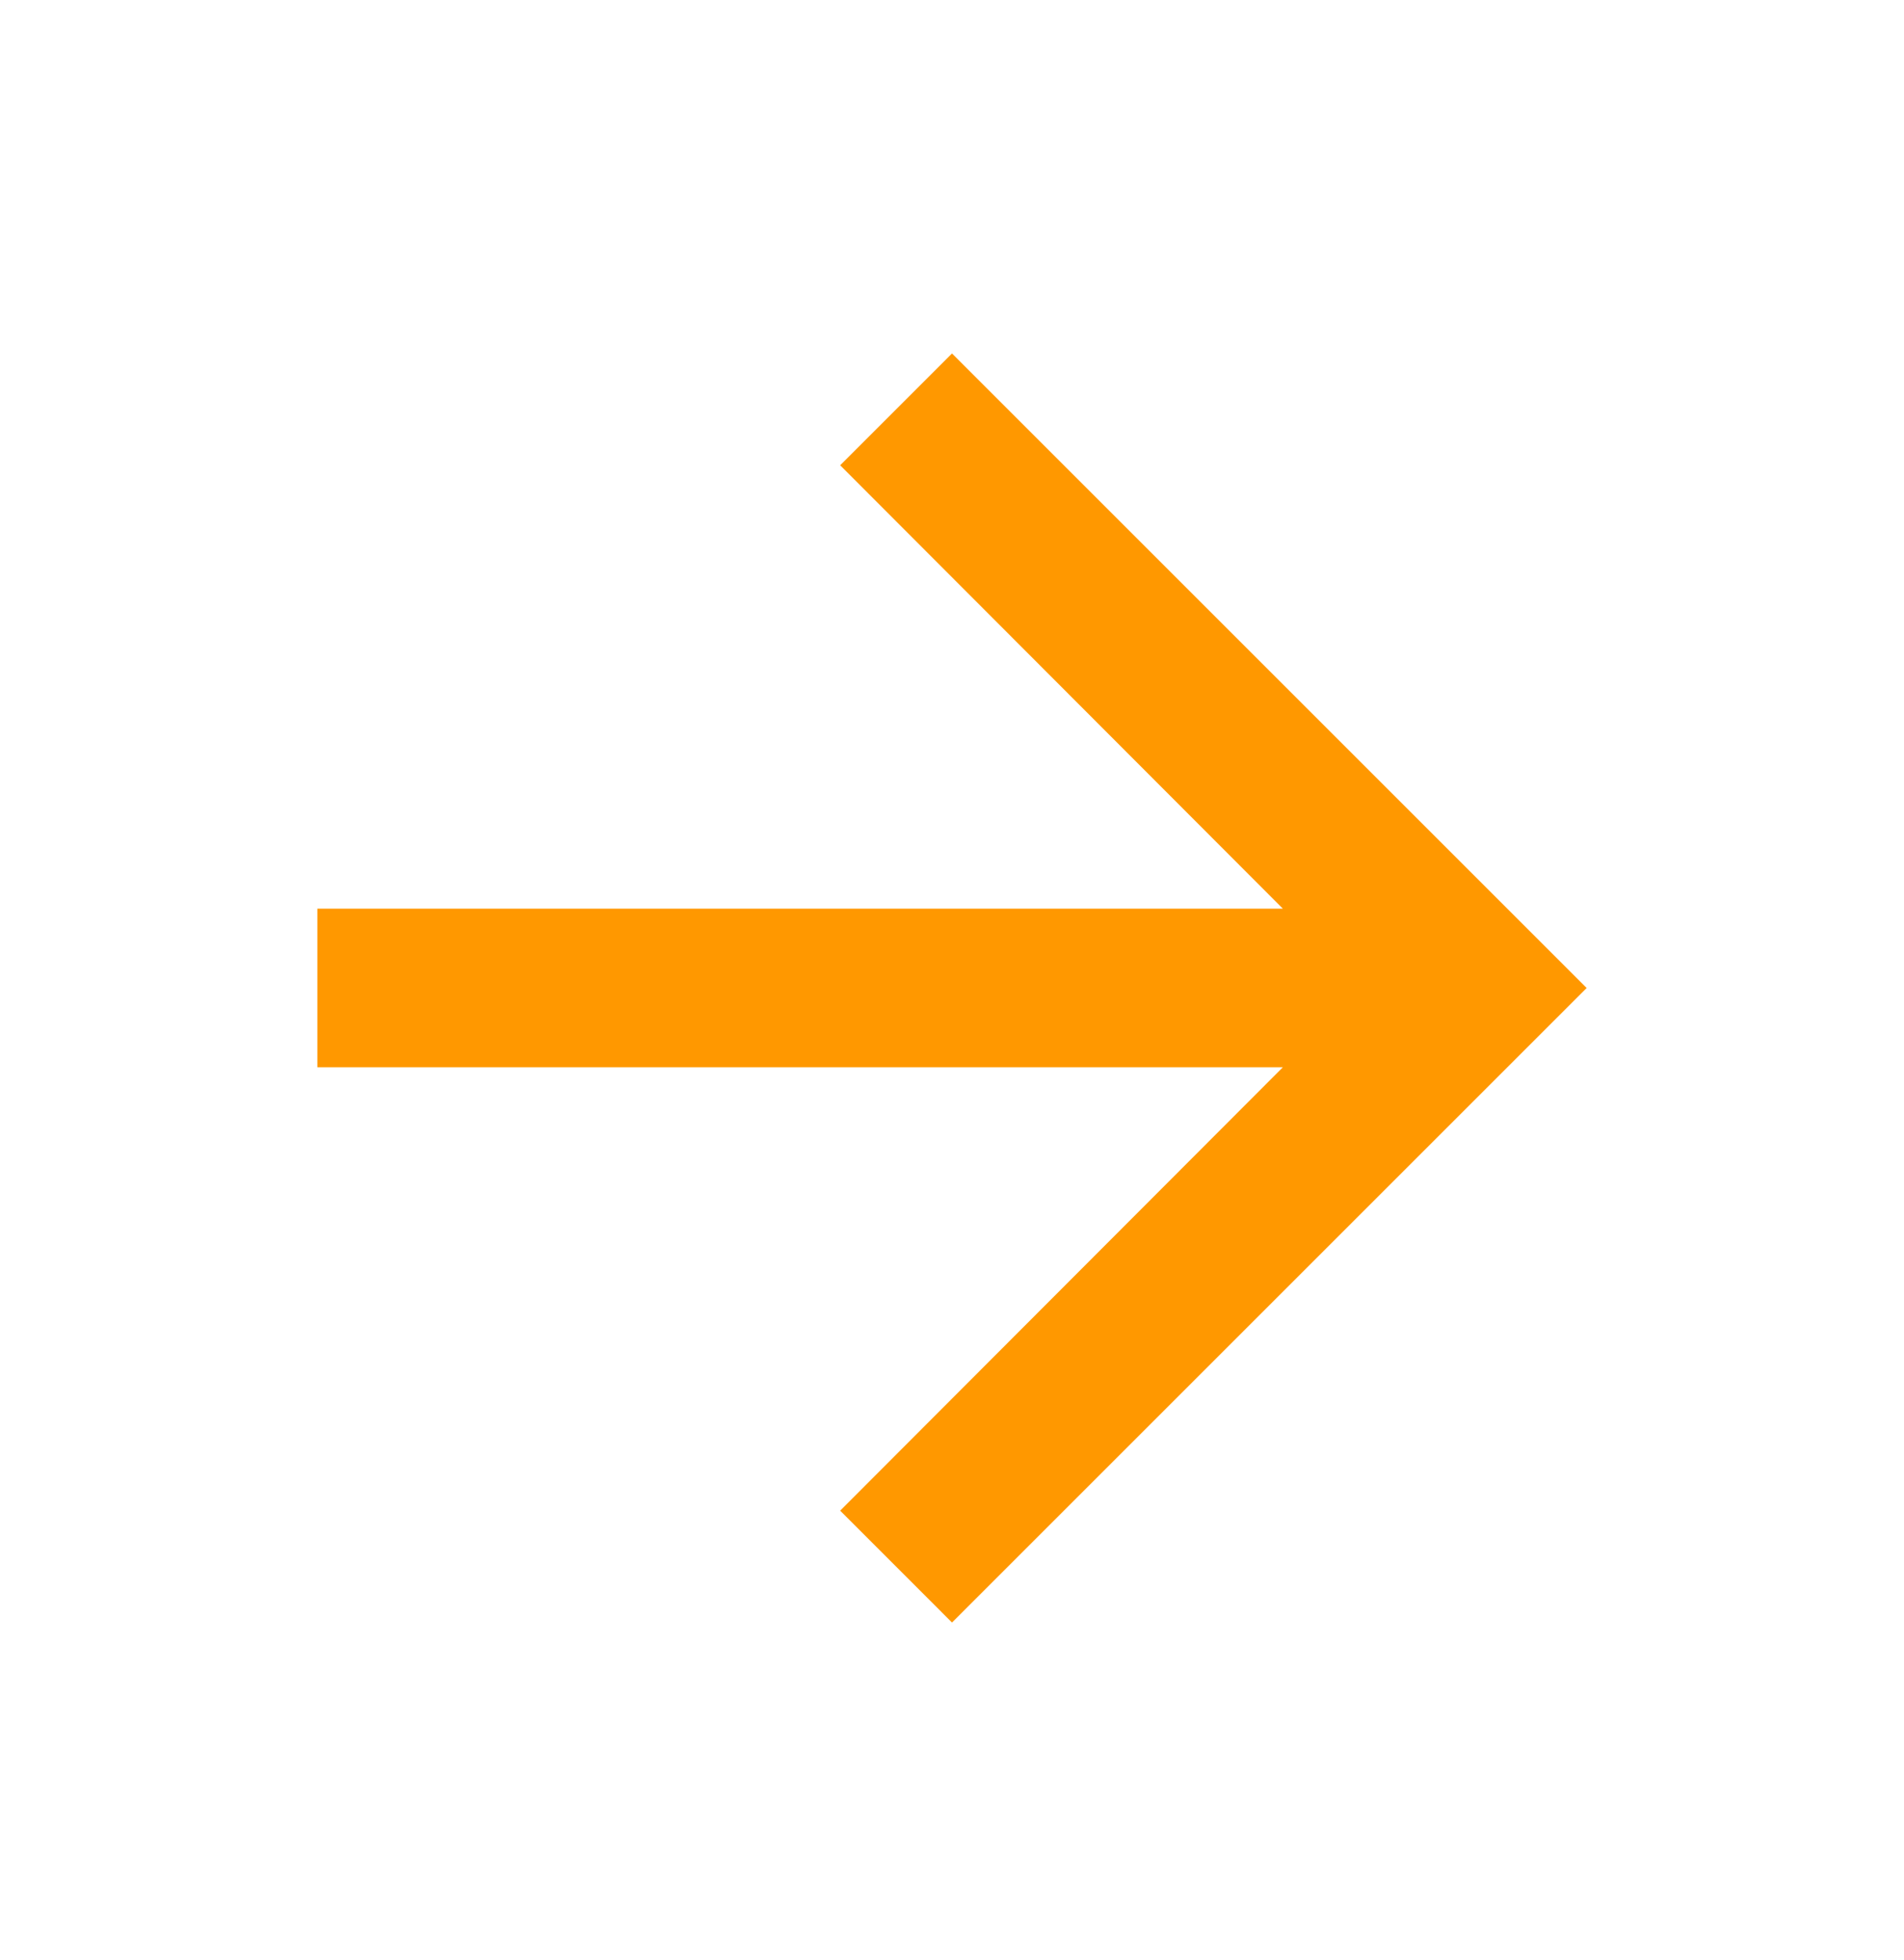
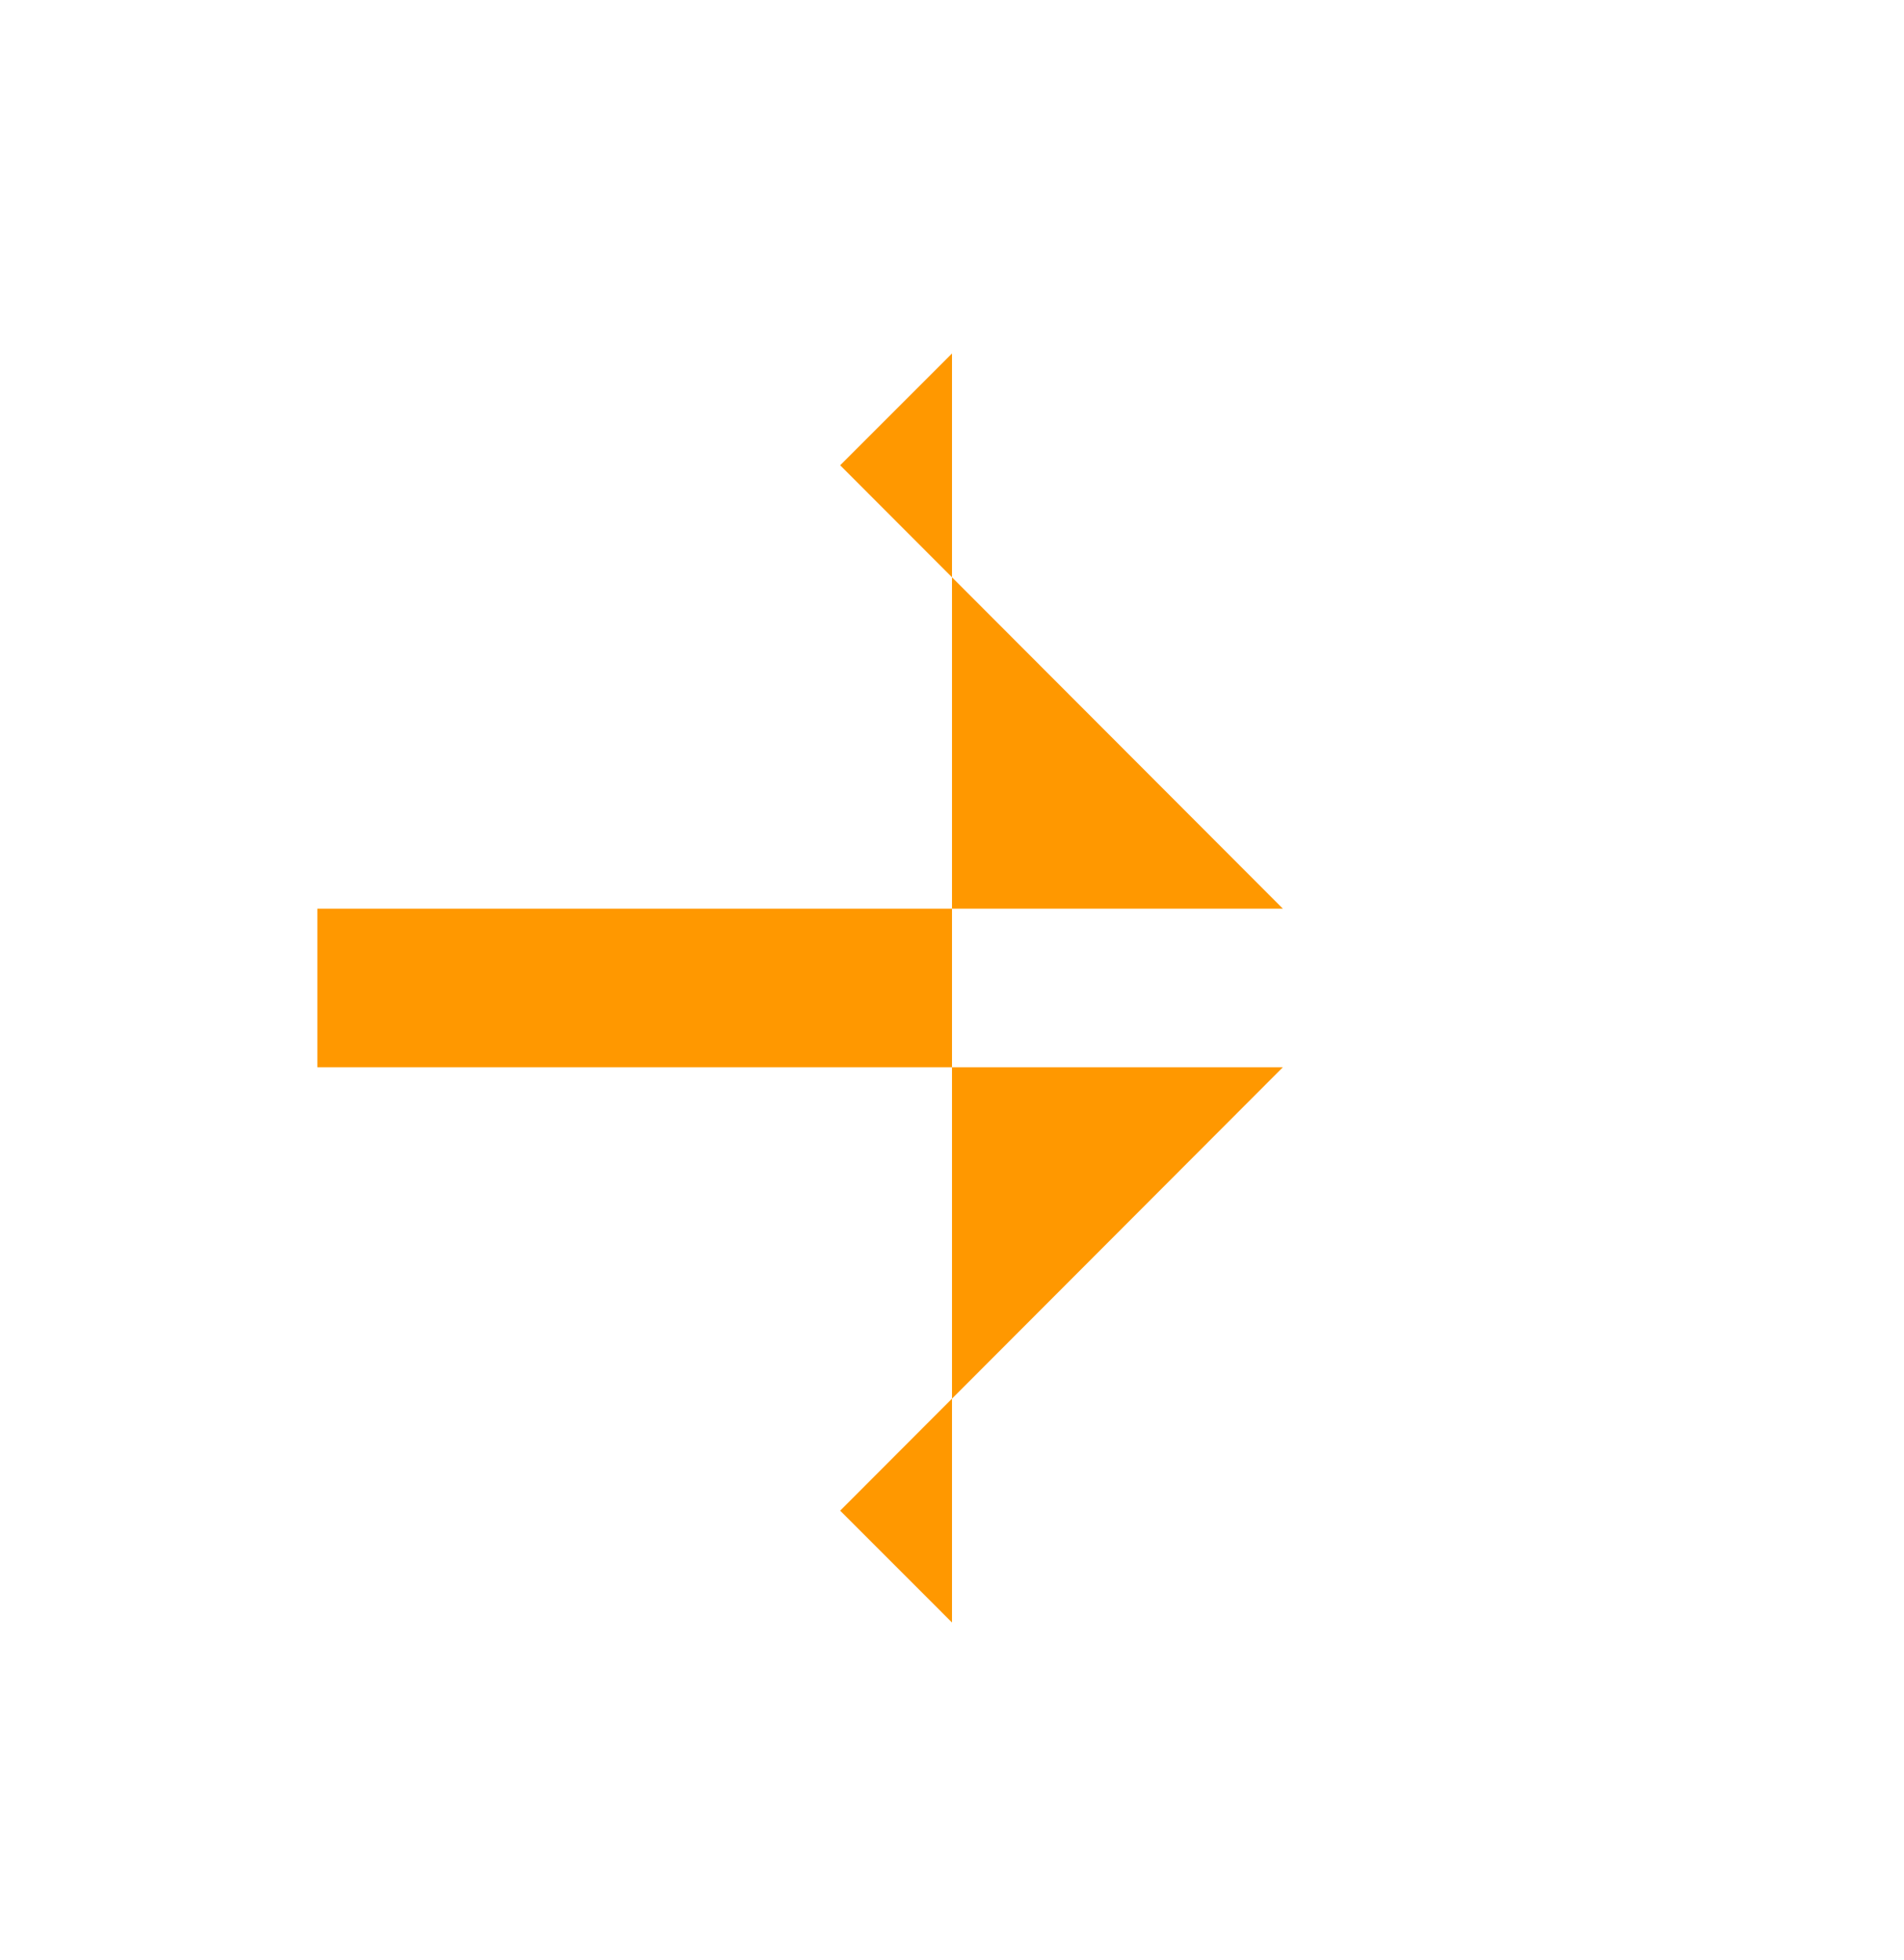
<svg xmlns="http://www.w3.org/2000/svg" width="34" height="35" fill="none">
-   <path d="M17 6.313L15.003 8.31l7.905 7.919H5.667v2.833h17.241l-7.905 7.919L17 28.979l11.333-11.333L17 6.313z" fill="#ff9800" />
+   <path d="M17 6.313L15.003 8.31l7.905 7.919H5.667v2.833h17.241l-7.905 7.919L17 28.979L17 6.313z" fill="#ff9800" />
</svg>